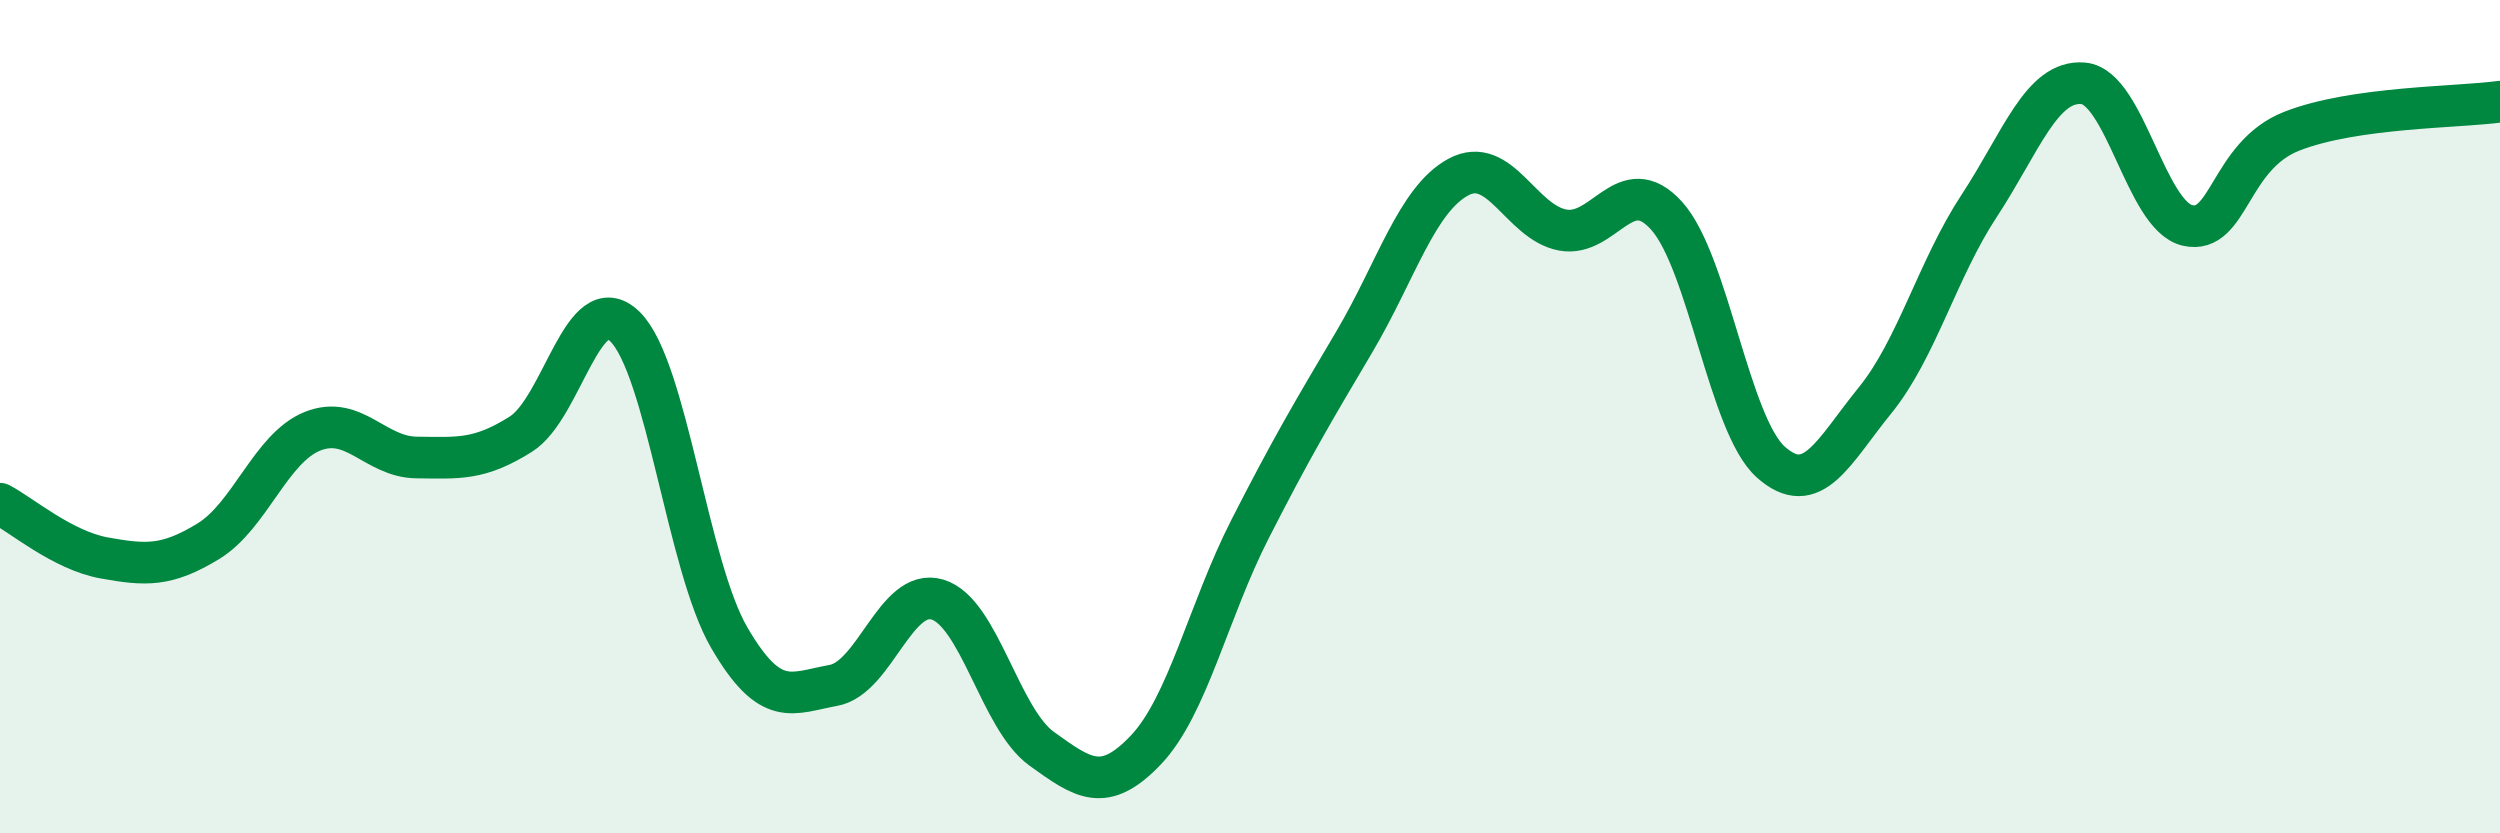
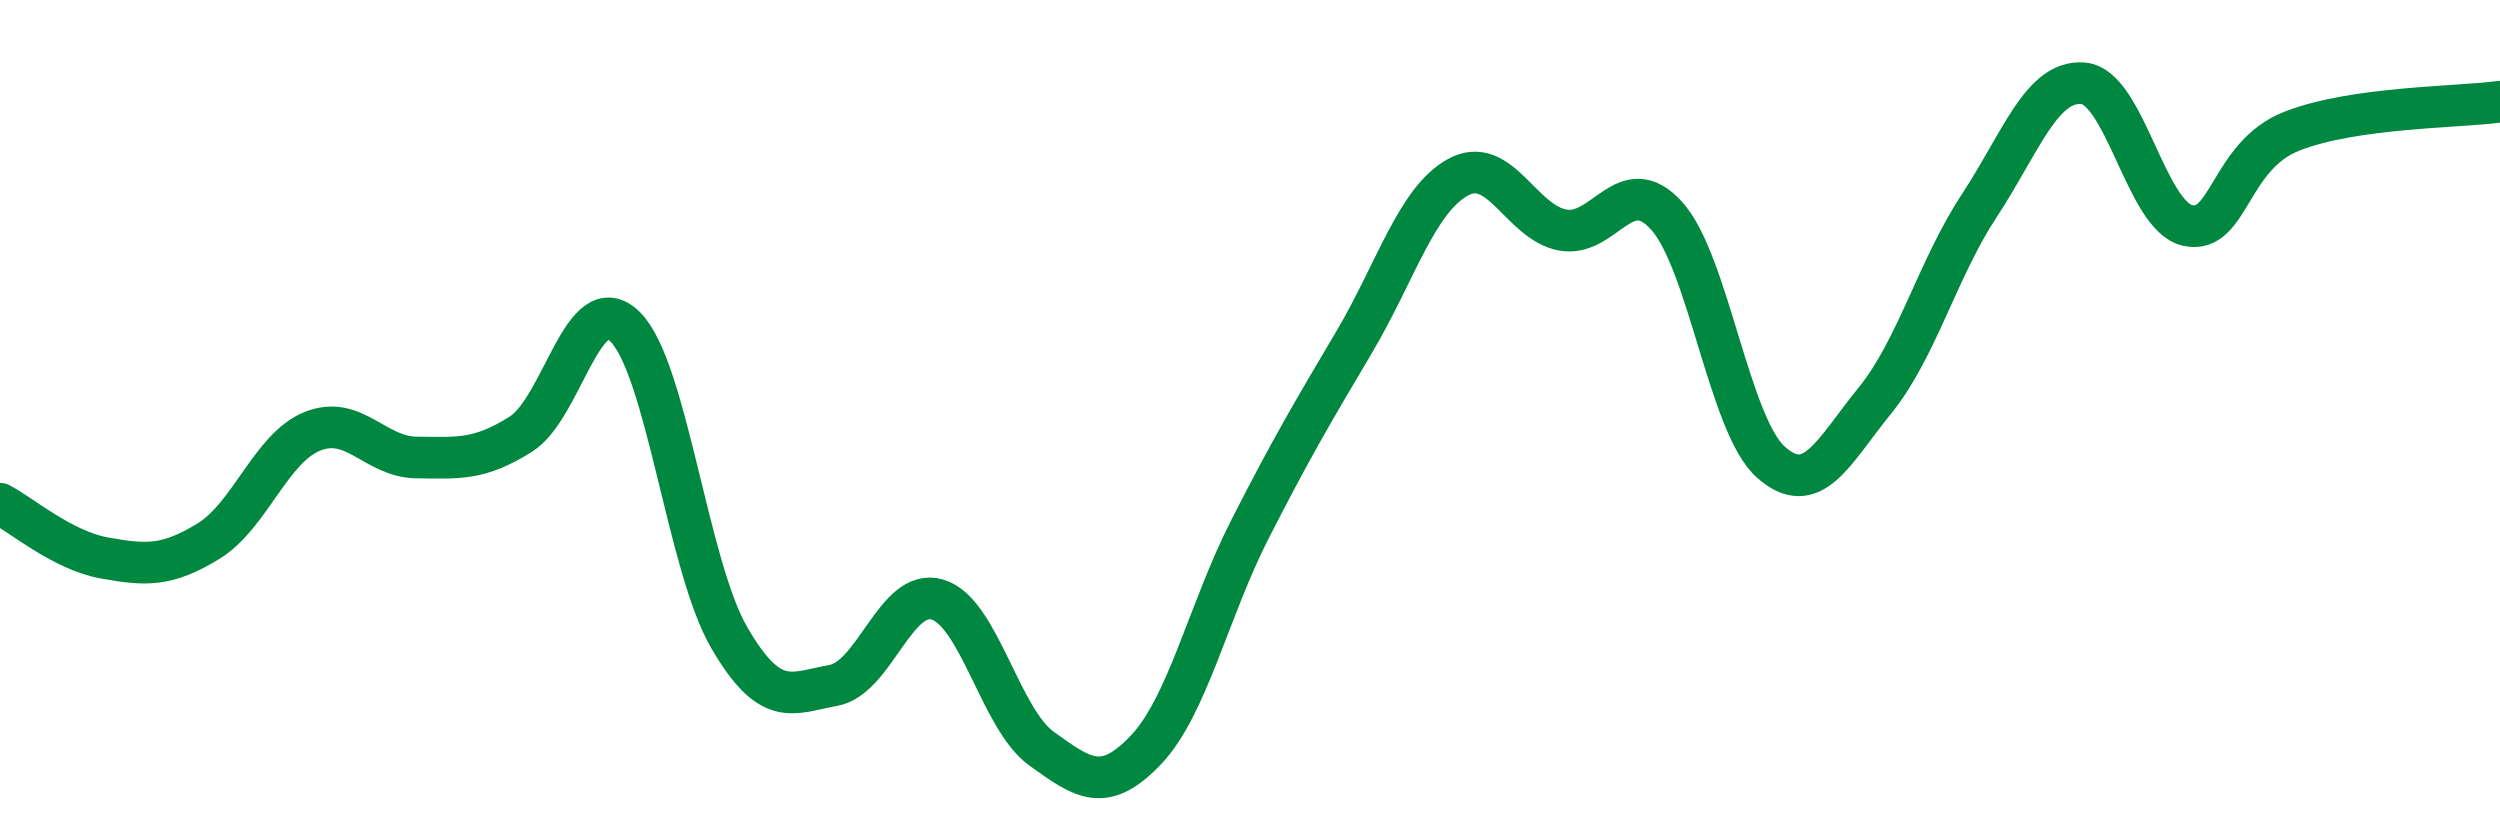
<svg xmlns="http://www.w3.org/2000/svg" width="60" height="20" viewBox="0 0 60 20">
-   <path d="M 0,12.09 C 0.5,12.35 1.5,13.21 2.5,13.39 C 3.5,13.57 4,13.6 5,12.99 C 6,12.38 6.5,10.75 7.5,10.35 C 8.5,9.95 9,10.97 10,10.98 C 11,10.99 11.5,11.05 12.5,10.42 C 13.5,9.79 14,6.86 15,7.84 C 16,8.82 16.5,13.58 17.5,15.3 C 18.5,17.02 19,16.63 20,16.45 C 21,16.27 21.5,14.09 22.5,14.39 C 23.5,14.69 24,17.25 25,17.97 C 26,18.69 26.5,19.05 27.5,18 C 28.5,16.95 29,14.66 30,12.7 C 31,10.74 31.5,9.9 32.5,8.21 C 33.5,6.52 34,4.79 35,4.25 C 36,3.71 36.5,5.33 37.5,5.52 C 38.5,5.71 39,4.07 40,5.18 C 41,6.29 41.5,10.2 42.5,11.09 C 43.5,11.98 44,10.84 45,9.61 C 46,8.38 46.5,6.46 47.5,4.94 C 48.5,3.42 49,1.91 50,2 C 51,2.09 51.5,5.18 52.5,5.41 C 53.5,5.64 53.5,3.74 55,3.15 C 56.5,2.56 59,2.58 60,2.44L60 20L0 20Z" fill="#008740" opacity="0.1" stroke-linecap="round" stroke-linejoin="round" />
  <path d="M 0,12.09 C 0.5,12.35 1.5,13.21 2.5,13.39 C 3.5,13.57 4,13.6 5,12.99 C 6,12.38 6.5,10.75 7.5,10.35 C 8.5,9.95 9,10.97 10,10.98 C 11,10.99 11.5,11.05 12.5,10.42 C 13.5,9.79 14,6.86 15,7.84 C 16,8.82 16.5,13.58 17.5,15.3 C 18.5,17.02 19,16.63 20,16.45 C 21,16.27 21.5,14.09 22.5,14.39 C 23.5,14.69 24,17.25 25,17.97 C 26,18.69 26.5,19.05 27.5,18 C 28.5,16.95 29,14.66 30,12.7 C 31,10.74 31.5,9.9 32.5,8.21 C 33.5,6.52 34,4.79 35,4.25 C 36,3.71 36.5,5.33 37.5,5.52 C 38.5,5.71 39,4.07 40,5.18 C 41,6.29 41.5,10.2 42.5,11.09 C 43.5,11.98 44,10.84 45,9.61 C 46,8.38 46.5,6.46 47.5,4.94 C 48.5,3.42 49,1.91 50,2 C 51,2.09 51.5,5.18 52.5,5.41 C 53.5,5.64 53.5,3.74 55,3.15 C 56.5,2.56 59,2.58 60,2.44" stroke="#008740" stroke-width="1" fill="none" stroke-linecap="round" stroke-linejoin="round" />
</svg>